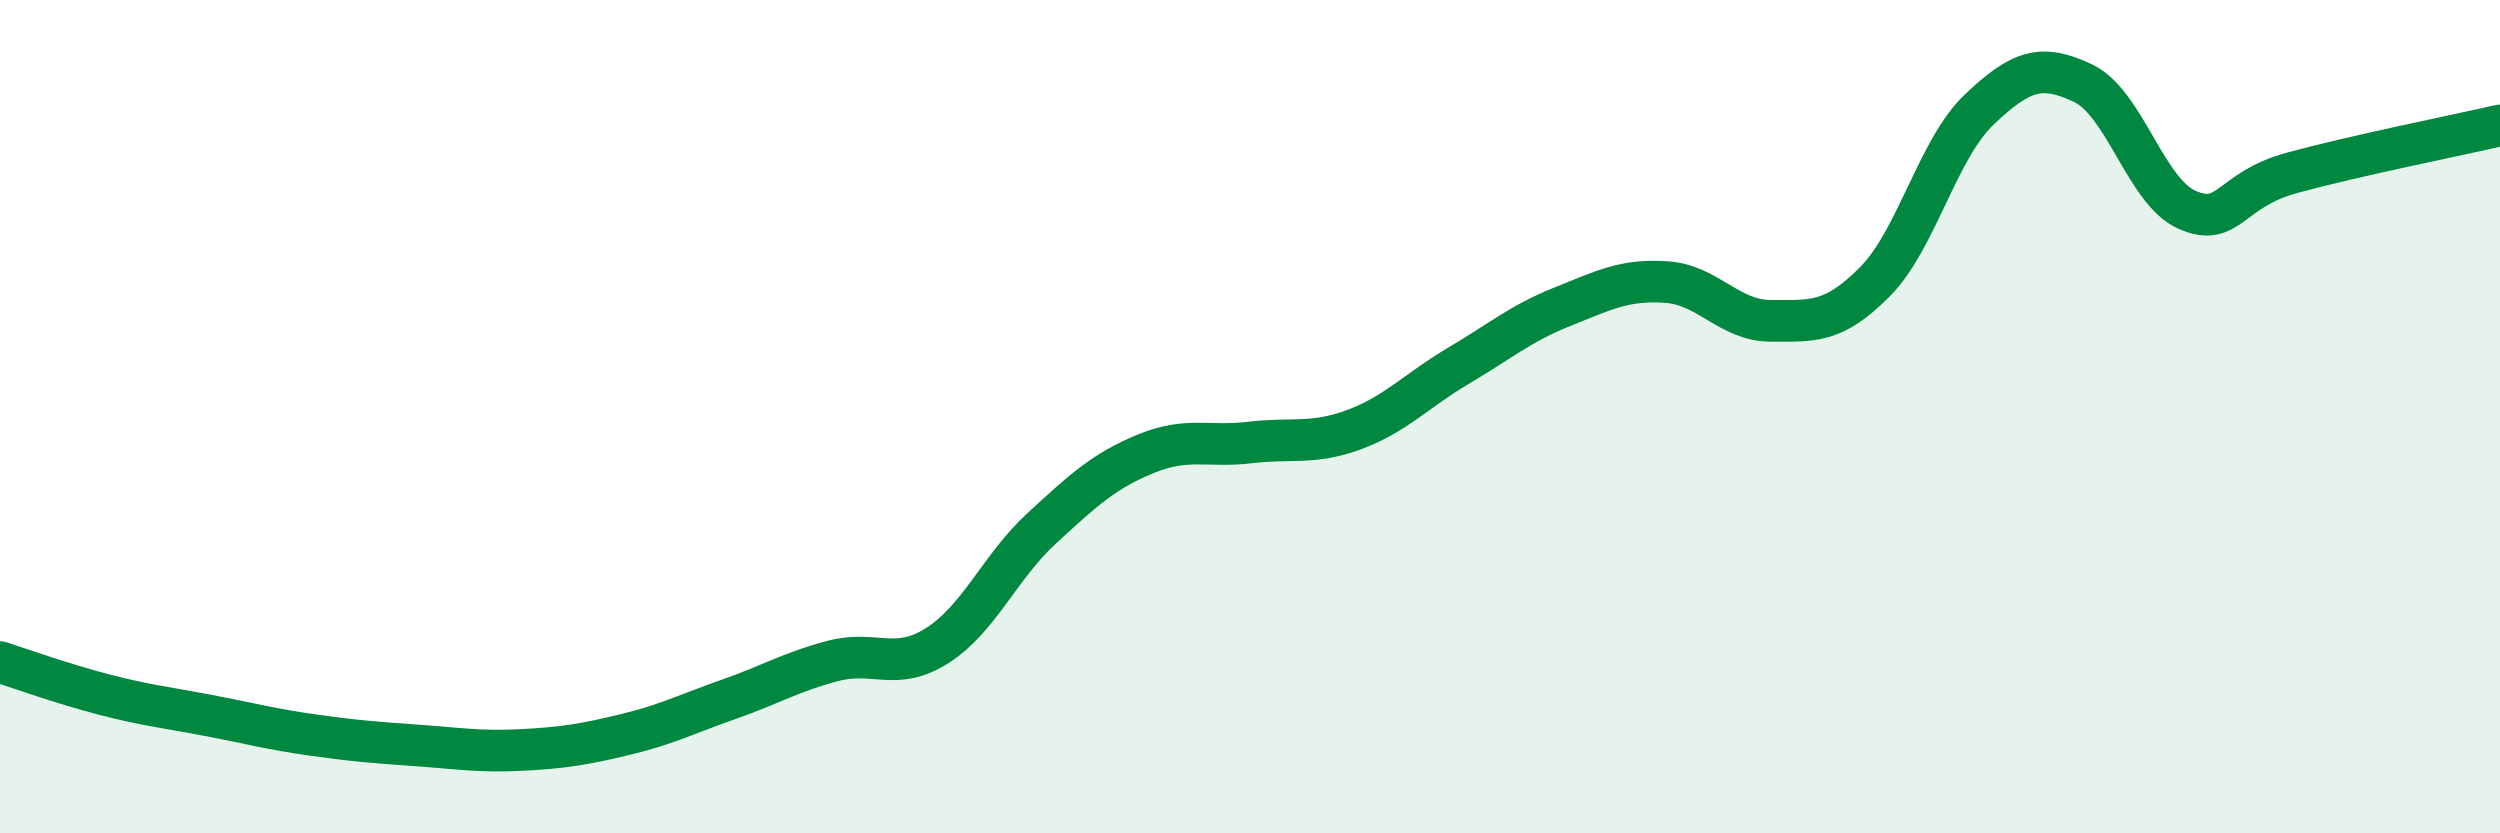
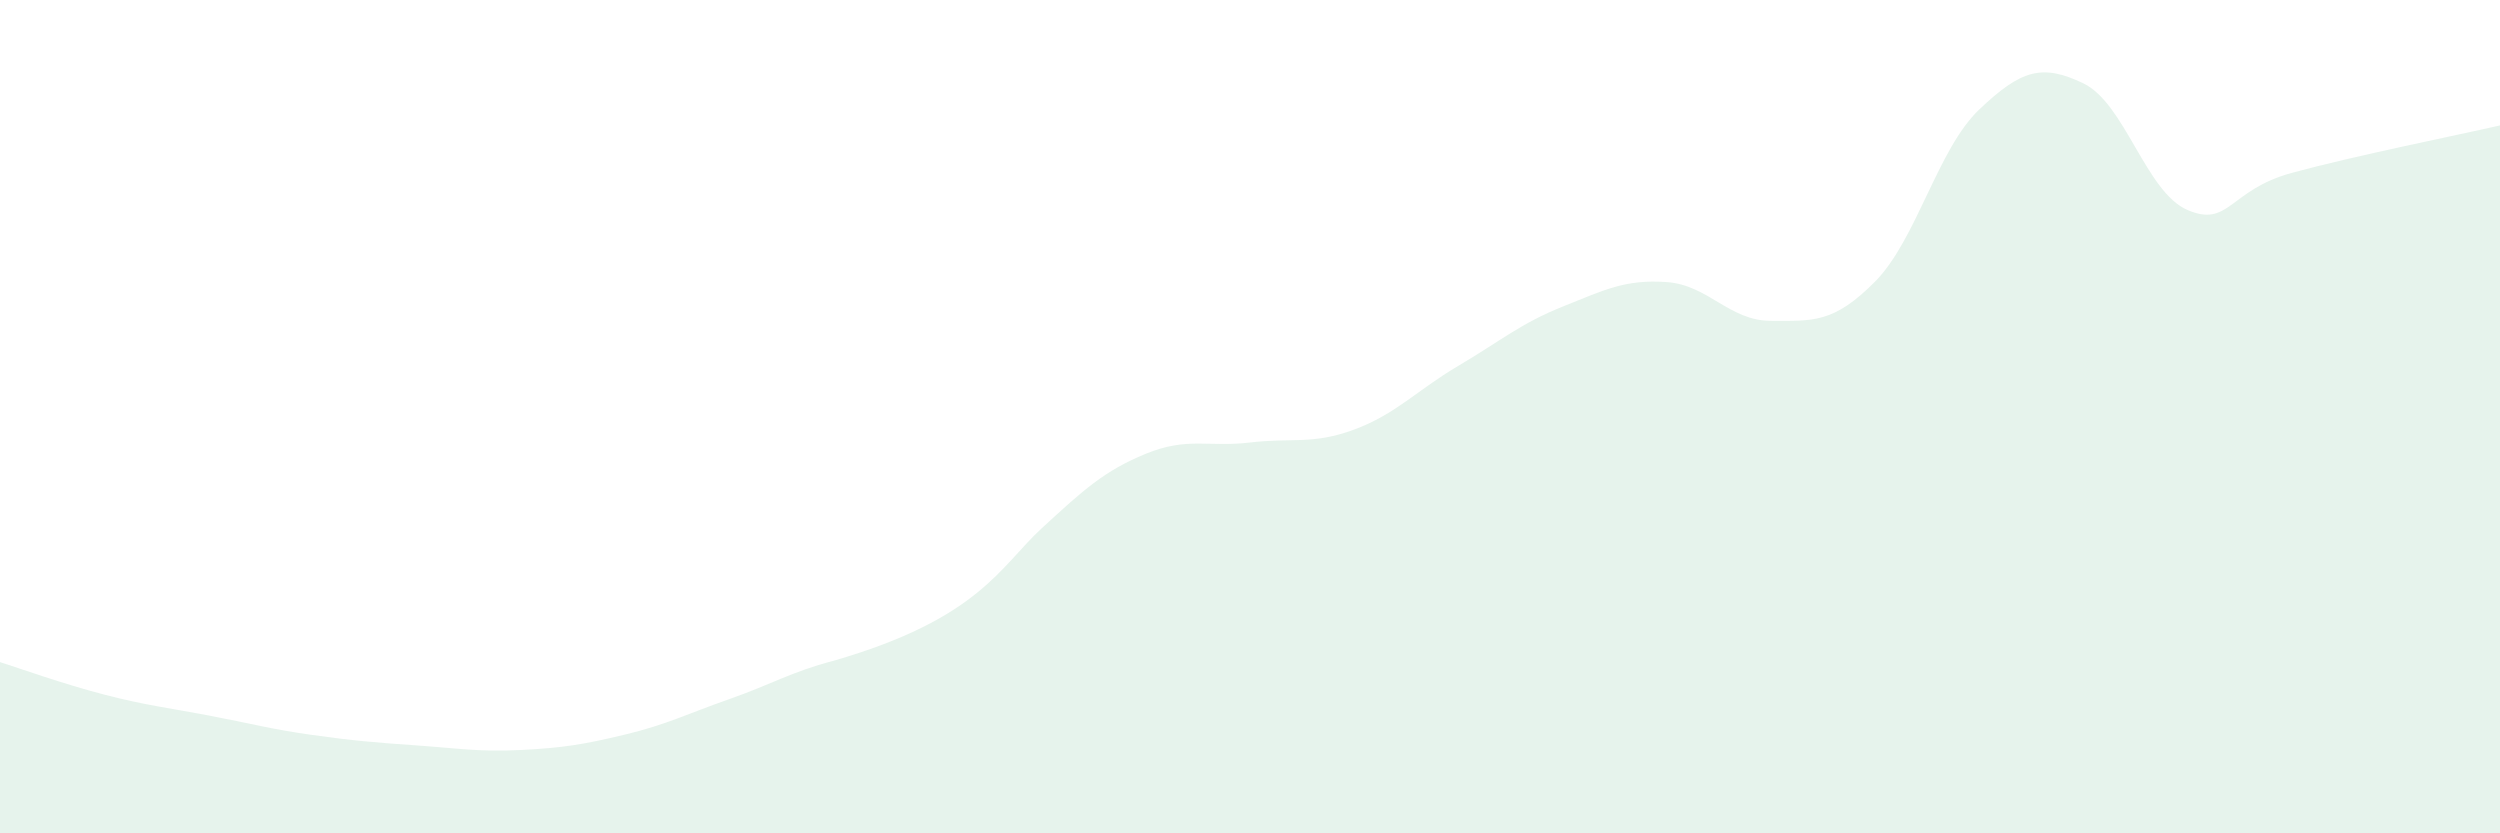
<svg xmlns="http://www.w3.org/2000/svg" width="60" height="20" viewBox="0 0 60 20">
-   <path d="M 0,15.89 C 0.5,16.05 1.5,16.41 2.5,16.67 C 3.5,16.93 4,16.98 5,17.17 C 6,17.36 6.5,17.5 7.5,17.64 C 8.5,17.78 9,17.82 10,17.89 C 11,17.96 11.5,18.05 12.5,18 C 13.5,17.95 14,17.87 15,17.63 C 16,17.39 16.5,17.13 17.5,16.78 C 18.5,16.43 19,16.12 20,15.86 C 21,15.6 21.5,16.13 22.5,15.49 C 23.5,14.85 24,13.6 25,12.68 C 26,11.76 26.5,11.3 27.5,10.89 C 28.5,10.48 29,10.74 30,10.62 C 31,10.5 31.5,10.68 32.5,10.31 C 33.5,9.94 34,9.37 35,8.78 C 36,8.19 36.5,7.76 37.5,7.36 C 38.5,6.96 39,6.7 40,6.77 C 41,6.84 41.5,7.7 42.5,7.7 C 43.5,7.7 44,7.77 45,6.76 C 46,5.75 46.5,3.58 47.5,2.63 C 48.5,1.68 49,1.52 50,2 C 51,2.48 51.5,4.61 52.5,5.04 C 53.5,5.47 53.5,4.56 55,4.15 C 56.5,3.74 59,3.24 60,3.01L60 20L0 20Z" fill="#008740" opacity="0.1" stroke-linecap="round" stroke-linejoin="round" />
-   <path d="M 0,15.89 C 0.5,16.05 1.5,16.41 2.5,16.67 C 3.5,16.93 4,16.98 5,17.17 C 6,17.36 6.5,17.5 7.5,17.64 C 8.5,17.78 9,17.82 10,17.89 C 11,17.96 11.5,18.05 12.5,18 C 13.5,17.95 14,17.87 15,17.63 C 16,17.39 16.5,17.13 17.5,16.78 C 18.5,16.43 19,16.12 20,15.86 C 21,15.6 21.5,16.13 22.5,15.49 C 23.5,14.85 24,13.6 25,12.68 C 26,11.76 26.5,11.3 27.5,10.89 C 28.5,10.48 29,10.74 30,10.62 C 31,10.5 31.5,10.68 32.5,10.31 C 33.5,9.94 34,9.37 35,8.78 C 36,8.19 36.5,7.76 37.5,7.36 C 38.5,6.96 39,6.7 40,6.77 C 41,6.84 41.5,7.7 42.5,7.7 C 43.5,7.7 44,7.77 45,6.76 C 46,5.75 46.5,3.58 47.5,2.63 C 48.5,1.68 49,1.52 50,2 C 51,2.48 51.5,4.61 52.5,5.04 C 53.5,5.47 53.5,4.56 55,4.15 C 56.5,3.74 59,3.24 60,3.01" stroke="#008740" stroke-width="1" fill="none" stroke-linecap="round" stroke-linejoin="round" />
+   <path d="M 0,15.89 C 0.5,16.05 1.5,16.41 2.5,16.67 C 3.5,16.93 4,16.98 5,17.17 C 6,17.36 6.5,17.5 7.5,17.64 C 8.5,17.78 9,17.82 10,17.89 C 11,17.96 11.5,18.05 12.5,18 C 13.5,17.95 14,17.87 15,17.63 C 16,17.39 16.5,17.13 17.5,16.78 C 18.5,16.43 19,16.12 20,15.86 C 23.5,14.85 24,13.6 25,12.68 C 26,11.76 26.5,11.3 27.5,10.89 C 28.5,10.48 29,10.74 30,10.62 C 31,10.5 31.5,10.68 32.5,10.31 C 33.5,9.94 34,9.37 35,8.78 C 36,8.19 36.5,7.76 37.5,7.36 C 38.5,6.96 39,6.7 40,6.77 C 41,6.84 41.5,7.7 42.5,7.7 C 43.5,7.7 44,7.77 45,6.76 C 46,5.75 46.5,3.58 47.5,2.63 C 48.5,1.68 49,1.52 50,2 C 51,2.48 51.5,4.61 52.5,5.04 C 53.5,5.47 53.5,4.56 55,4.15 C 56.5,3.74 59,3.24 60,3.01L60 20L0 20Z" fill="#008740" opacity="0.1" stroke-linecap="round" stroke-linejoin="round" />
</svg>